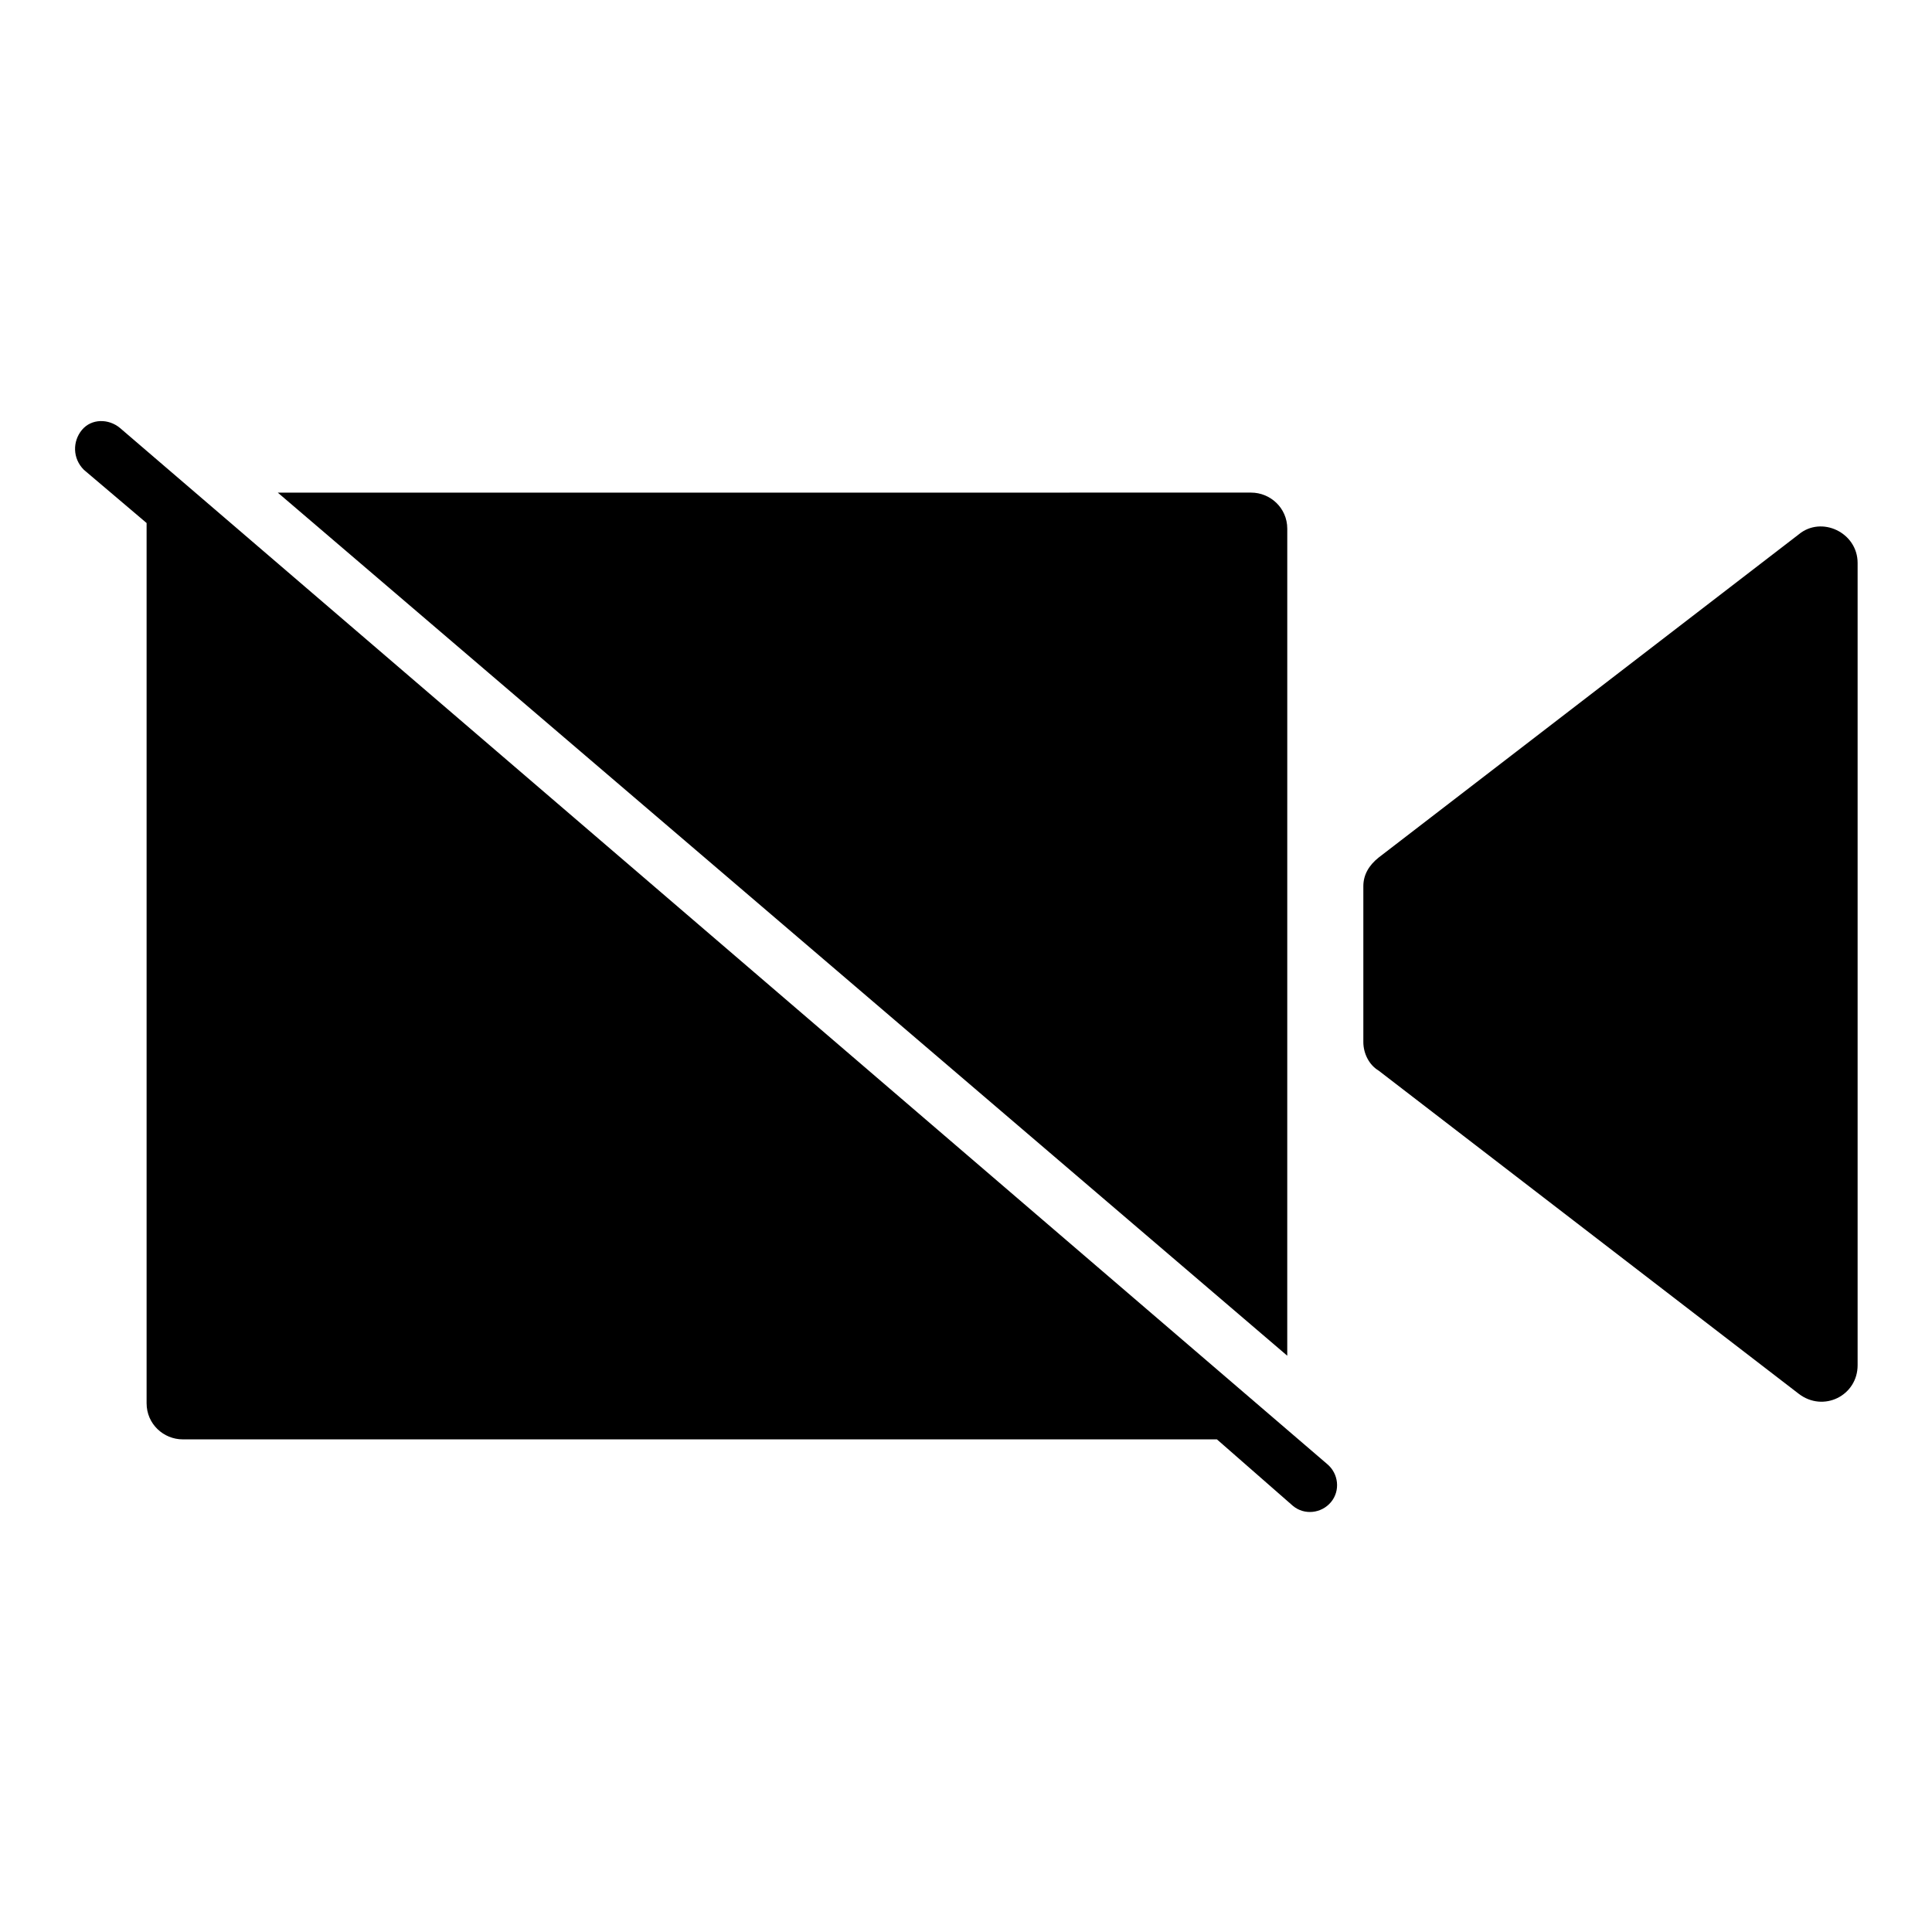
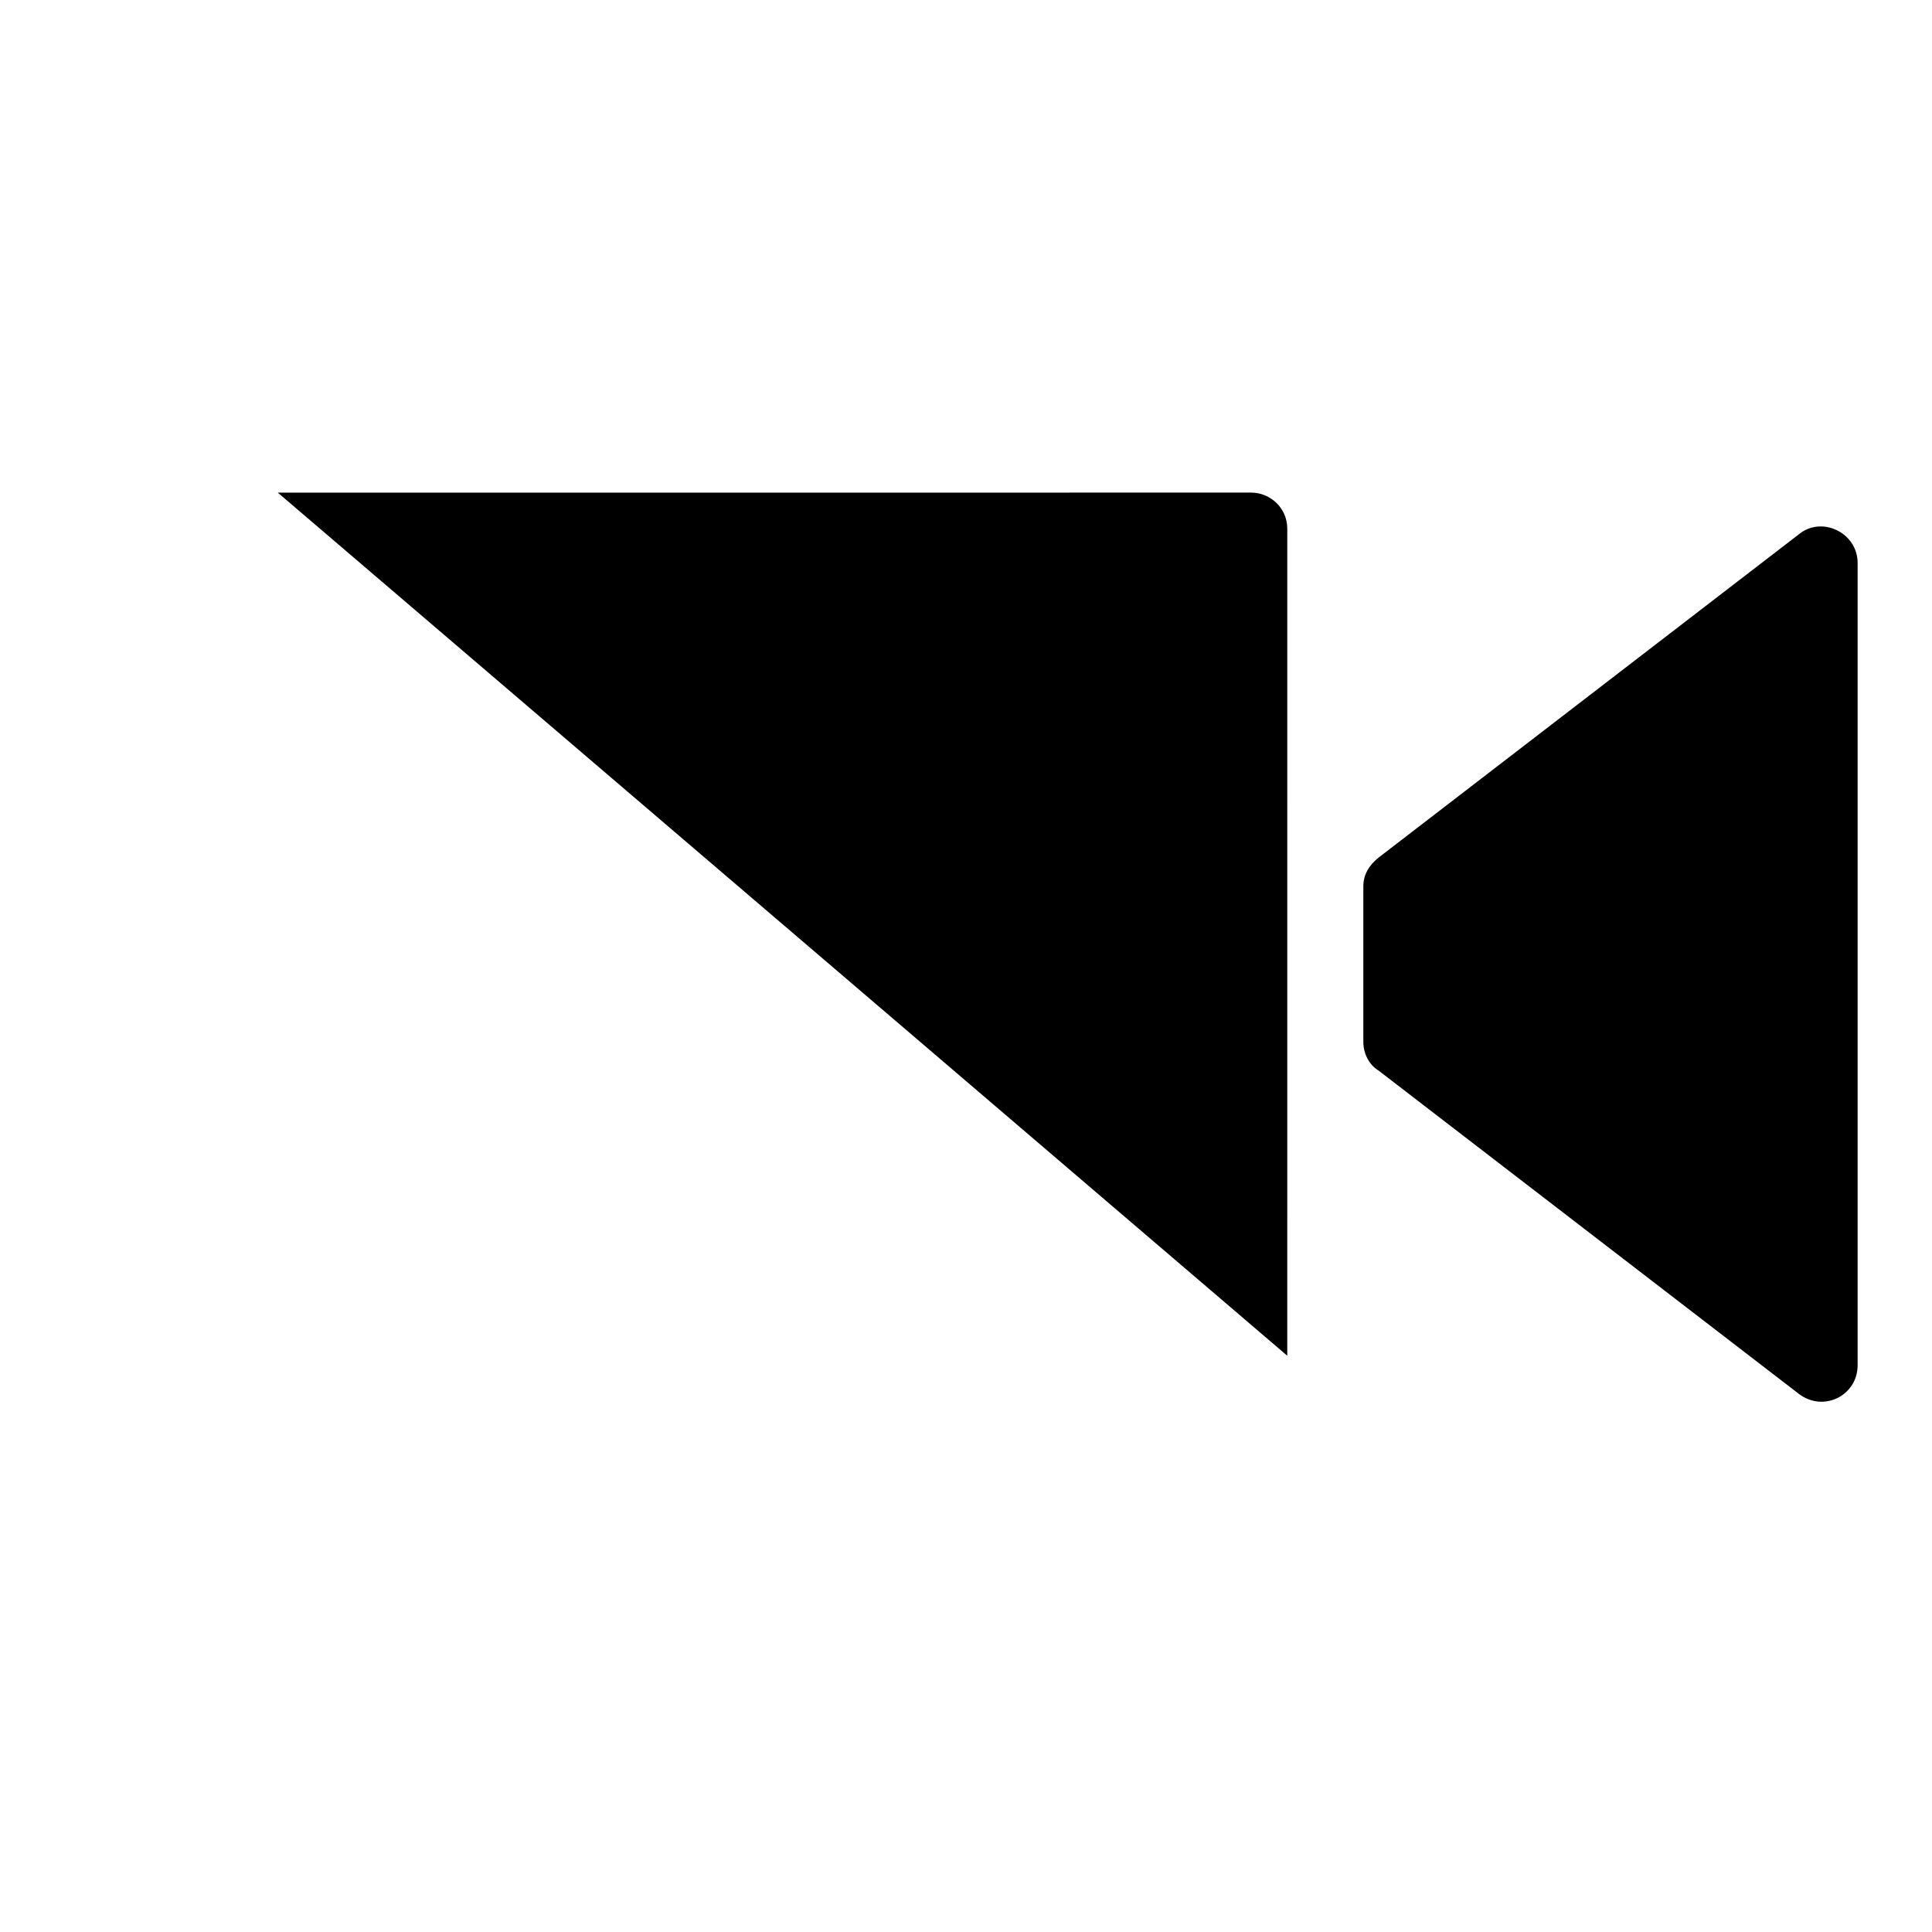
<svg xmlns="http://www.w3.org/2000/svg" fill="#000000" width="800px" height="800px" version="1.1" viewBox="144 144 512 512">
  <g>
-     <path d="m175.8 257.42c-3.023-2.519-7.559-2.519-10.078 0.504-2.519 3.023-2.519 7.559 0.504 10.578l16.625 14.105v2.016 231.25c0 5.543 4.535 9.574 9.574 9.574h274.07l20.152 17.633c3.023 2.519 7.559 2.016 10.078-1.008 2.519-3.023 2.016-7.559-1.008-10.078z" />
    <path d="m485.14 284.12c0-5.543-4.535-9.574-9.574-9.574l-257.95 0.004 267.52 228.73z" />
    <path d="m620.67 285.63-111.34 85.648c-2.519 2.016-4.031 4.535-4.031 7.559v41.312c0 3.023 1.512 6.047 4.031 7.559l111.34 85.648c6.551 5.039 15.617 0.504 15.617-7.559v-212.61c0-8.062-9.574-12.598-15.617-7.559z" />
  </g>
</svg>